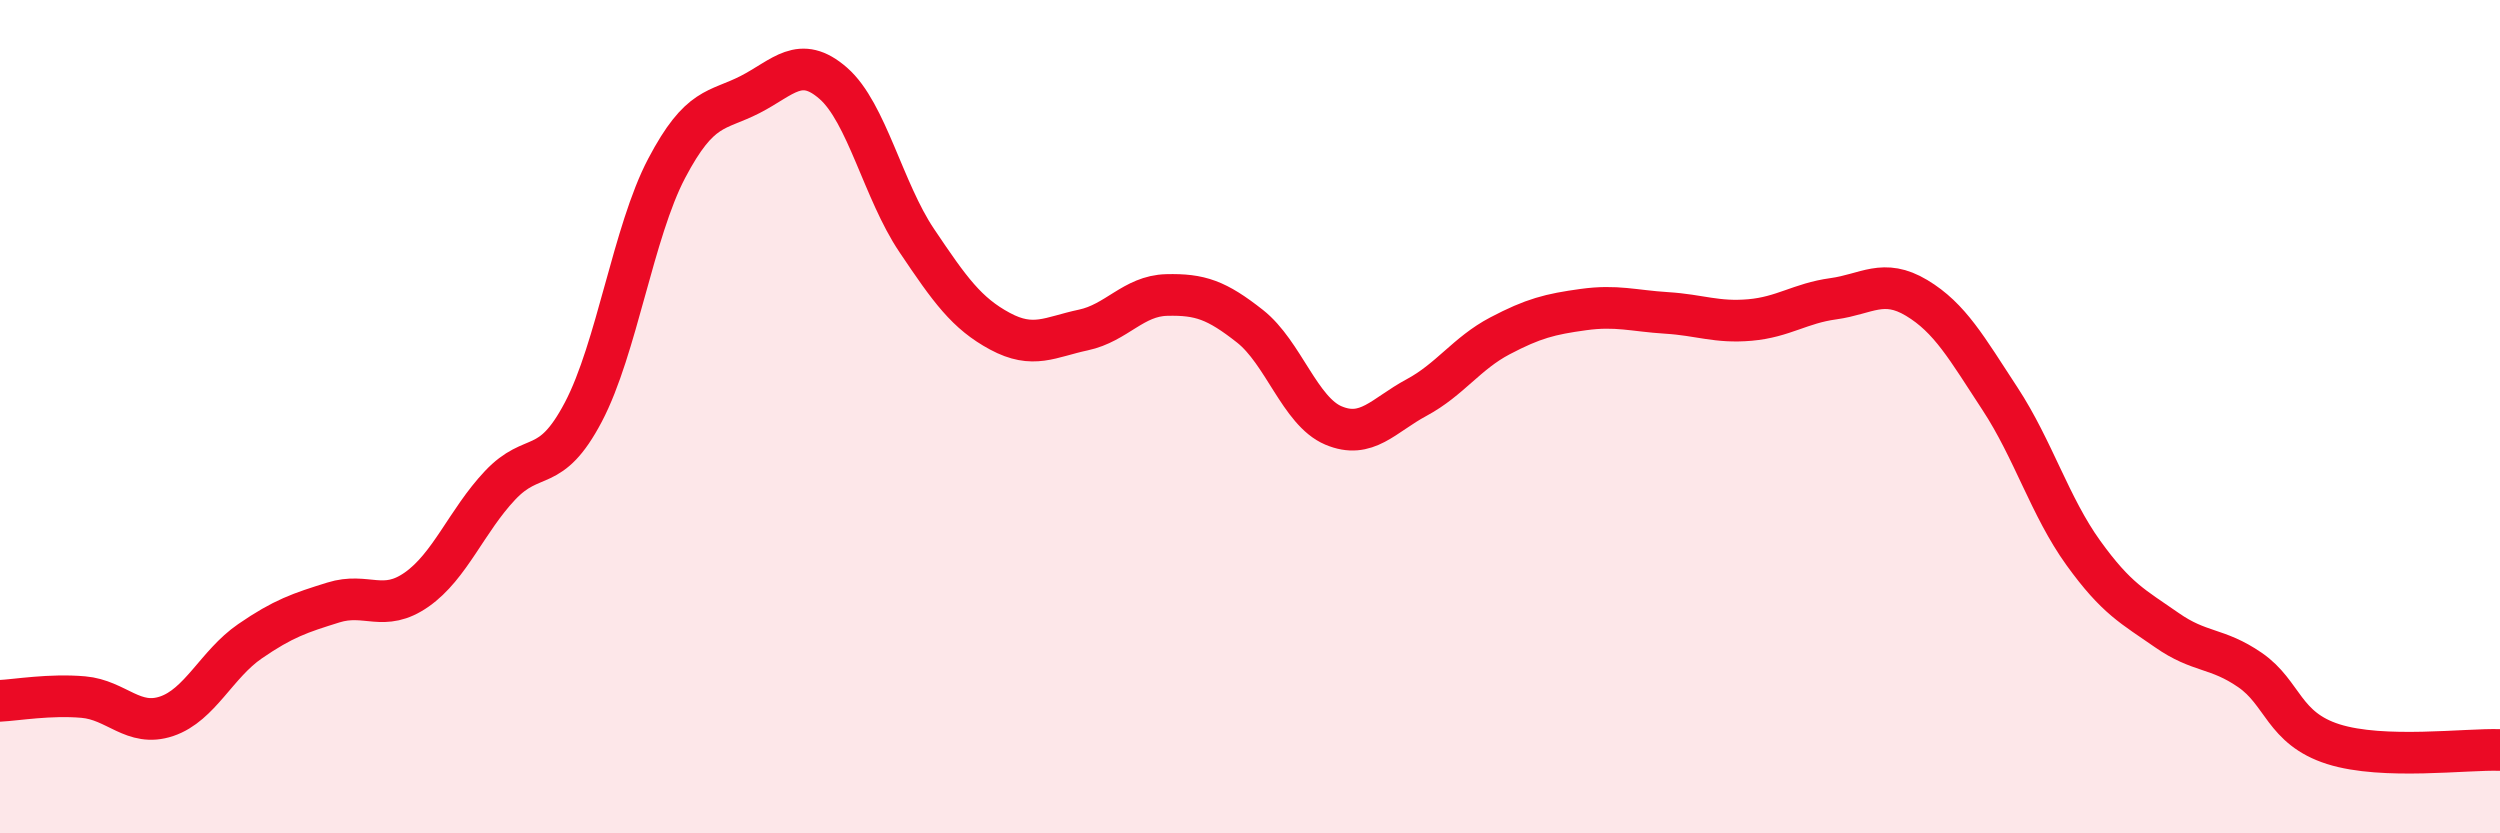
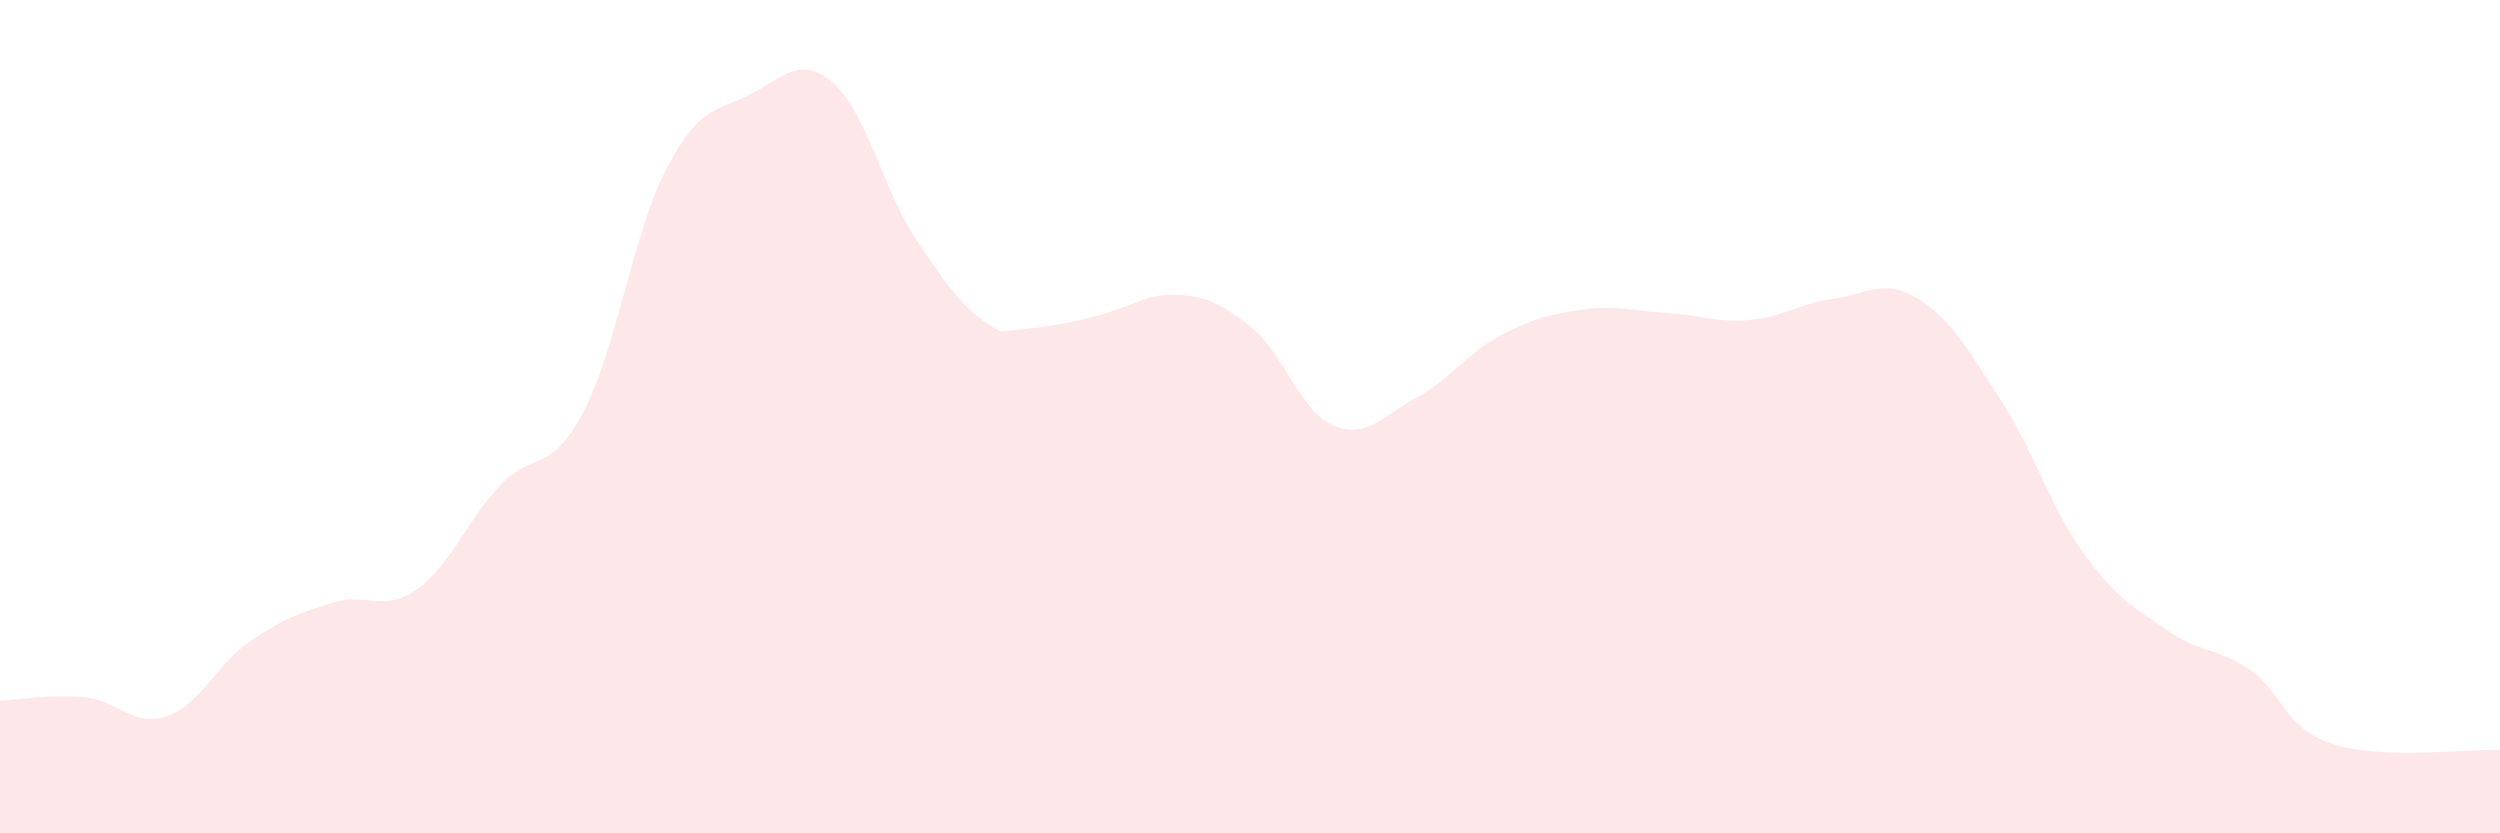
<svg xmlns="http://www.w3.org/2000/svg" width="60" height="20" viewBox="0 0 60 20">
-   <path d="M 0,16.82 C 0.4,16.8 1.2,16.66 2,16.73 C 2.8,16.8 3.2,17.46 4,17.19 C 4.8,16.92 5.2,15.94 6,15.39 C 6.8,14.84 7.2,14.71 8,14.46 C 8.8,14.21 9.2,14.71 10,14.15 C 10.8,13.59 11.2,12.5 12,11.65 C 12.8,10.8 13.2,11.41 14,9.89 C 14.8,8.37 15.2,5.56 16,4.04 C 16.8,2.52 17.2,2.68 18,2.27 C 18.8,1.86 19.2,1.3 20,2 C 20.8,2.7 21.2,4.58 22,5.77 C 22.8,6.96 23.2,7.52 24,7.95 C 24.8,8.38 25.2,8.09 26,7.92 C 26.8,7.75 27.2,7.1 28,7.08 C 28.8,7.06 29.2,7.2 30,7.83 C 30.8,8.46 31.2,9.87 32,10.21 C 32.8,10.55 33.2,9.97 34,9.54 C 34.8,9.11 35.2,8.48 36,8.06 C 36.8,7.64 37.2,7.54 38,7.43 C 38.8,7.32 39.2,7.46 40,7.51 C 40.8,7.56 41.2,7.75 42,7.68 C 42.8,7.61 43.2,7.28 44,7.17 C 44.8,7.06 45.2,6.67 46,7.15 C 46.8,7.63 47.2,8.35 48,9.57 C 48.8,10.79 49.2,12.16 50,13.27 C 50.8,14.38 51.2,14.56 52,15.12 C 52.8,15.68 53.2,15.53 54,16.08 C 54.8,16.63 54.8,17.48 56,17.86 C 57.2,18.24 59.2,17.97 60,18L60 20L0 20Z" fill="#EB0A25" opacity="0.1" stroke-linecap="round" stroke-linejoin="round" />
-   <path d="M 0,16.82 C 0.4,16.8 1.2,16.66 2,16.73 C 2.8,16.8 3.2,17.46 4,17.19 C 4.8,16.92 5.2,15.94 6,15.39 C 6.8,14.84 7.2,14.71 8,14.46 C 8.8,14.21 9.2,14.71 10,14.15 C 10.8,13.59 11.2,12.5 12,11.65 C 12.8,10.8 13.2,11.41 14,9.89 C 14.8,8.37 15.2,5.56 16,4.04 C 16.8,2.52 17.2,2.68 18,2.27 C 18.8,1.86 19.2,1.3 20,2 C 20.8,2.7 21.2,4.58 22,5.77 C 22.8,6.96 23.2,7.52 24,7.95 C 24.8,8.38 25.2,8.09 26,7.92 C 26.8,7.75 27.2,7.1 28,7.08 C 28.8,7.06 29.2,7.2 30,7.83 C 30.8,8.46 31.2,9.87 32,10.21 C 32.8,10.55 33.2,9.97 34,9.54 C 34.8,9.11 35.2,8.48 36,8.06 C 36.8,7.64 37.2,7.54 38,7.43 C 38.8,7.32 39.2,7.46 40,7.51 C 40.8,7.56 41.2,7.75 42,7.68 C 42.8,7.61 43.2,7.28 44,7.17 C 44.8,7.06 45.2,6.67 46,7.15 C 46.8,7.63 47.2,8.35 48,9.57 C 48.8,10.79 49.2,12.16 50,13.27 C 50.8,14.38 51.2,14.56 52,15.12 C 52.8,15.68 53.2,15.53 54,16.08 C 54.8,16.63 54.8,17.48 56,17.86 C 57.2,18.24 59.2,17.97 60,18" stroke="#EB0A25" stroke-width="1" fill="none" stroke-linecap="round" stroke-linejoin="round" />
+   <path d="M 0,16.82 C 0.4,16.8 1.2,16.66 2,16.73 C 2.8,16.8 3.2,17.46 4,17.19 C 4.8,16.92 5.2,15.94 6,15.39 C 6.8,14.84 7.2,14.71 8,14.46 C 8.8,14.21 9.2,14.71 10,14.15 C 10.8,13.59 11.2,12.5 12,11.65 C 12.8,10.8 13.2,11.41 14,9.89 C 14.8,8.37 15.2,5.56 16,4.04 C 16.8,2.52 17.2,2.68 18,2.27 C 18.8,1.86 19.2,1.3 20,2 C 20.8,2.7 21.2,4.58 22,5.77 C 22.8,6.96 23.2,7.52 24,7.95 C 26.8,7.75 27.2,7.1 28,7.08 C 28.8,7.06 29.2,7.2 30,7.83 C 30.8,8.46 31.2,9.87 32,10.21 C 32.8,10.55 33.2,9.97 34,9.54 C 34.8,9.11 35.2,8.48 36,8.06 C 36.8,7.64 37.2,7.54 38,7.43 C 38.8,7.32 39.2,7.46 40,7.51 C 40.8,7.56 41.2,7.75 42,7.68 C 42.8,7.61 43.2,7.28 44,7.17 C 44.8,7.06 45.2,6.67 46,7.15 C 46.8,7.63 47.2,8.35 48,9.57 C 48.8,10.79 49.2,12.16 50,13.27 C 50.8,14.38 51.2,14.56 52,15.12 C 52.8,15.68 53.2,15.53 54,16.08 C 54.8,16.63 54.8,17.48 56,17.86 C 57.2,18.24 59.2,17.97 60,18L60 20L0 20Z" fill="#EB0A25" opacity="0.1" stroke-linecap="round" stroke-linejoin="round" />
</svg>